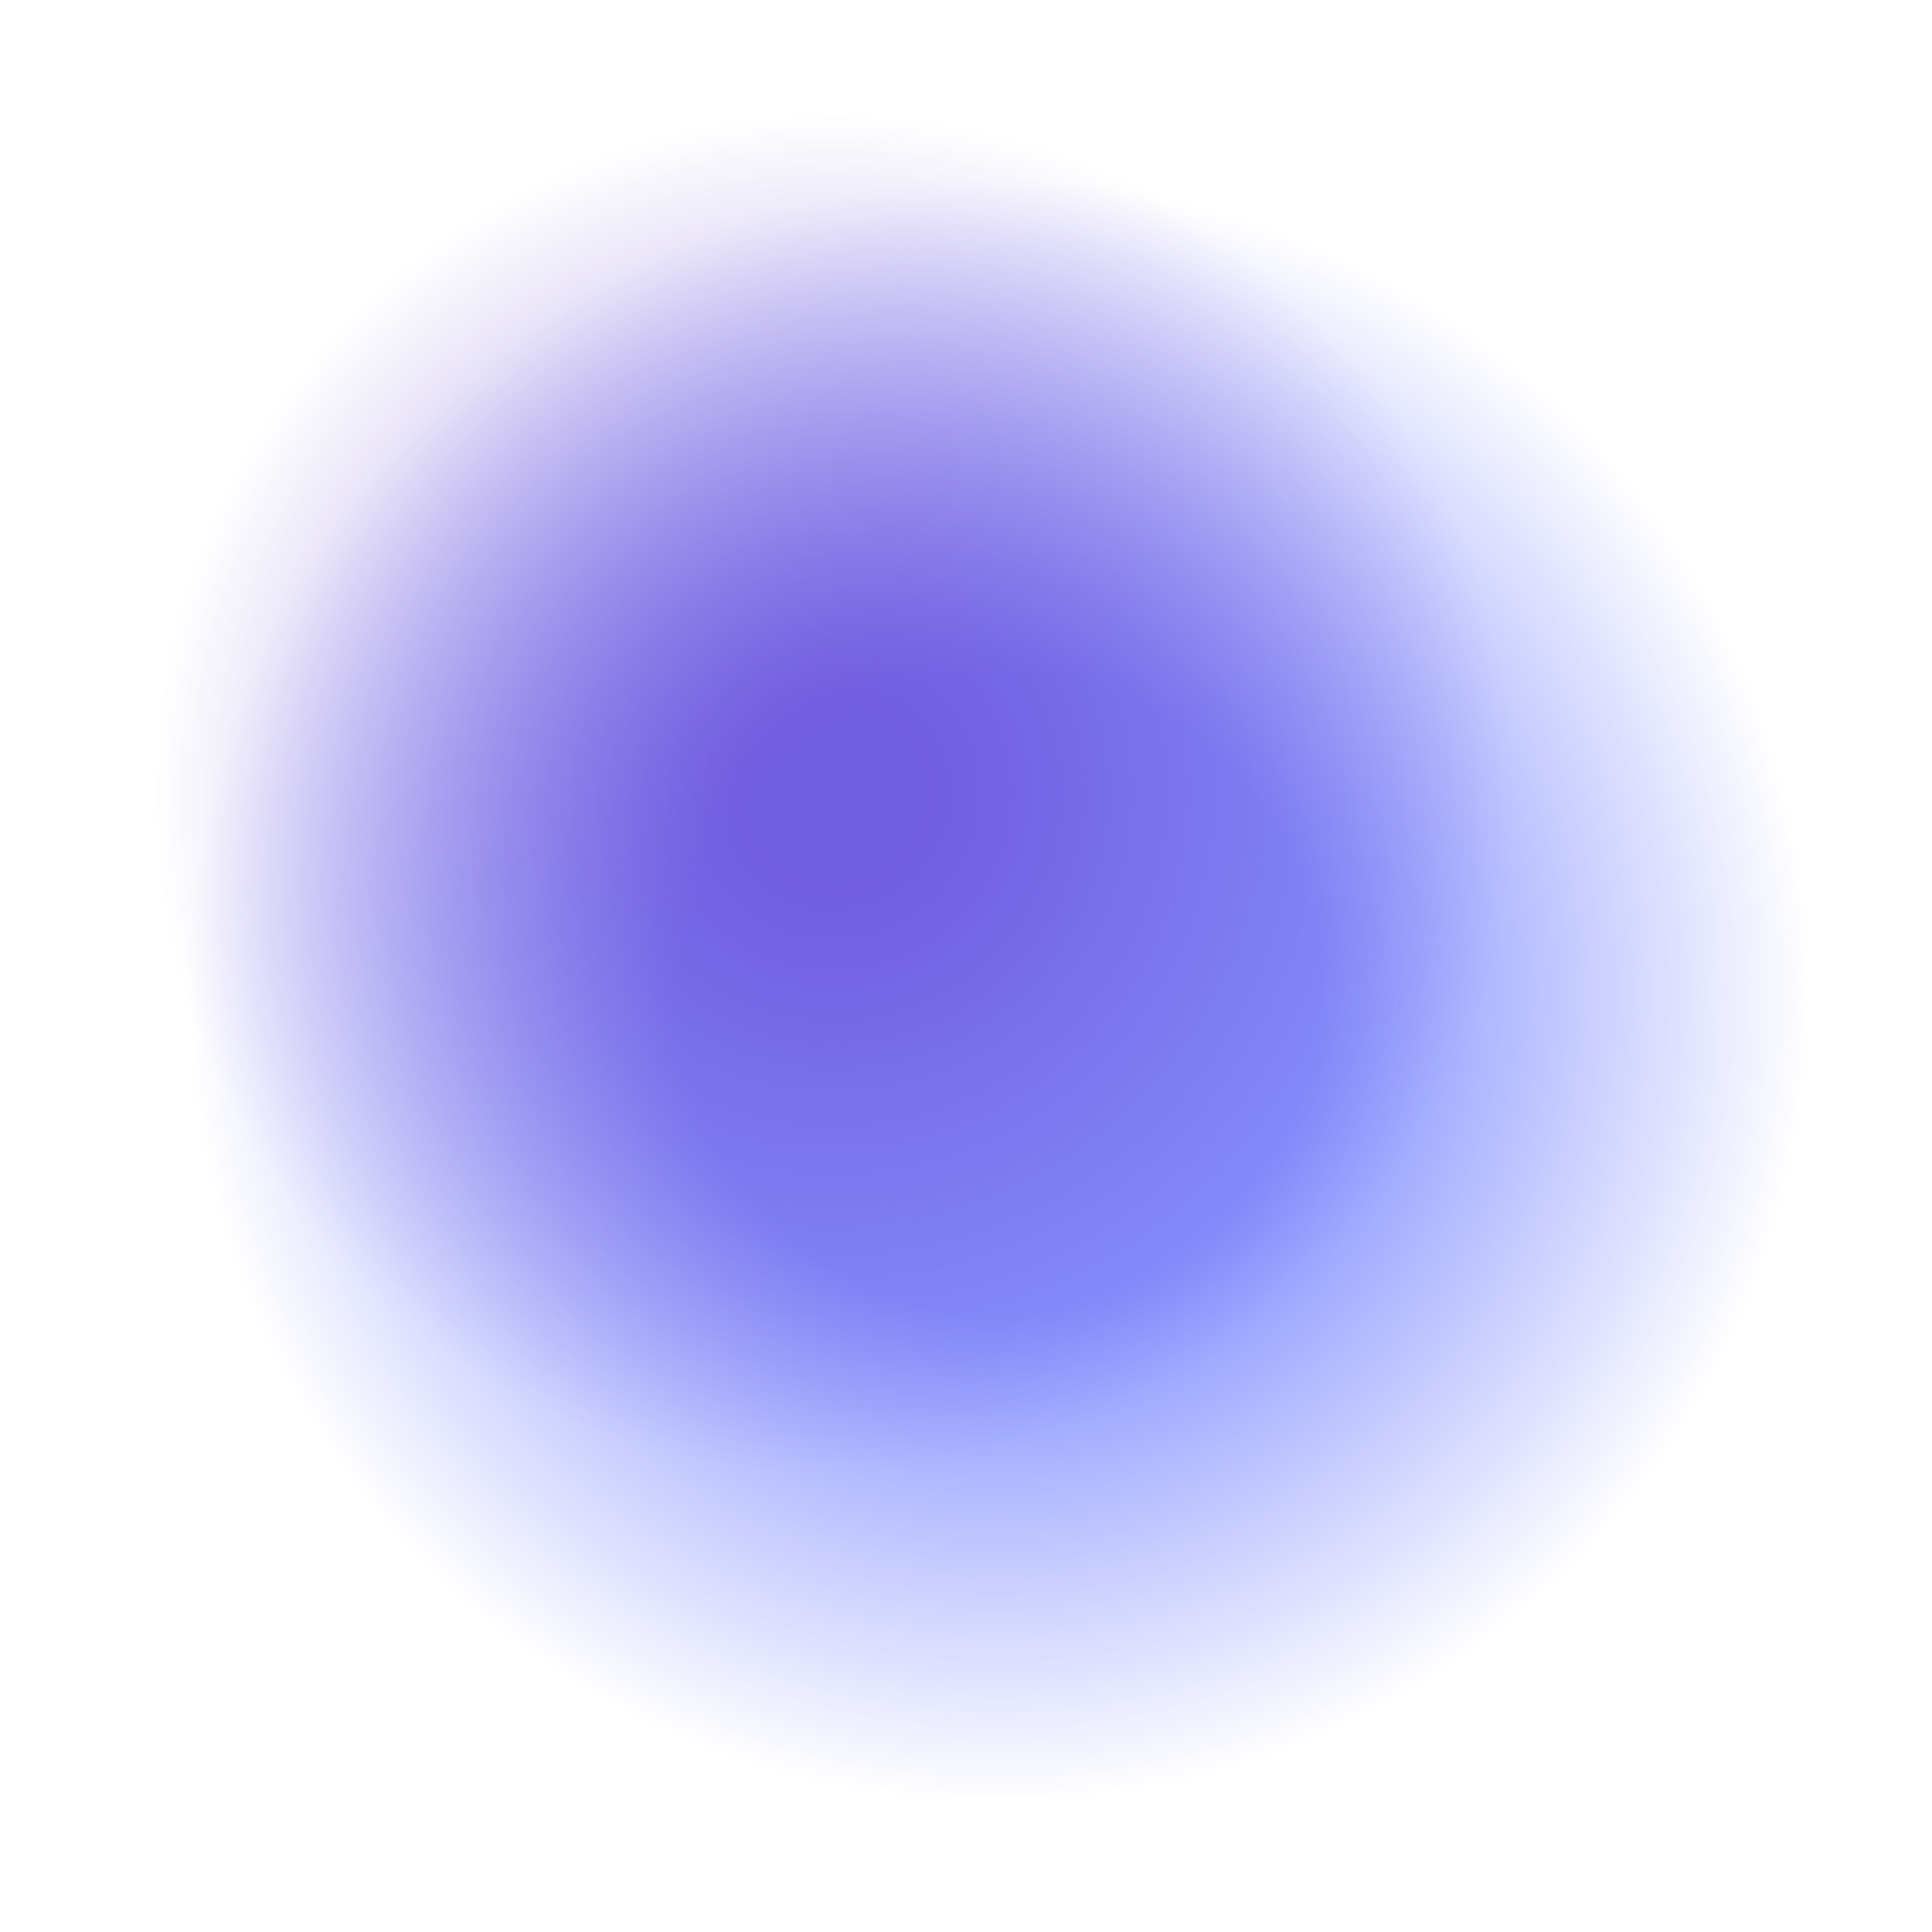
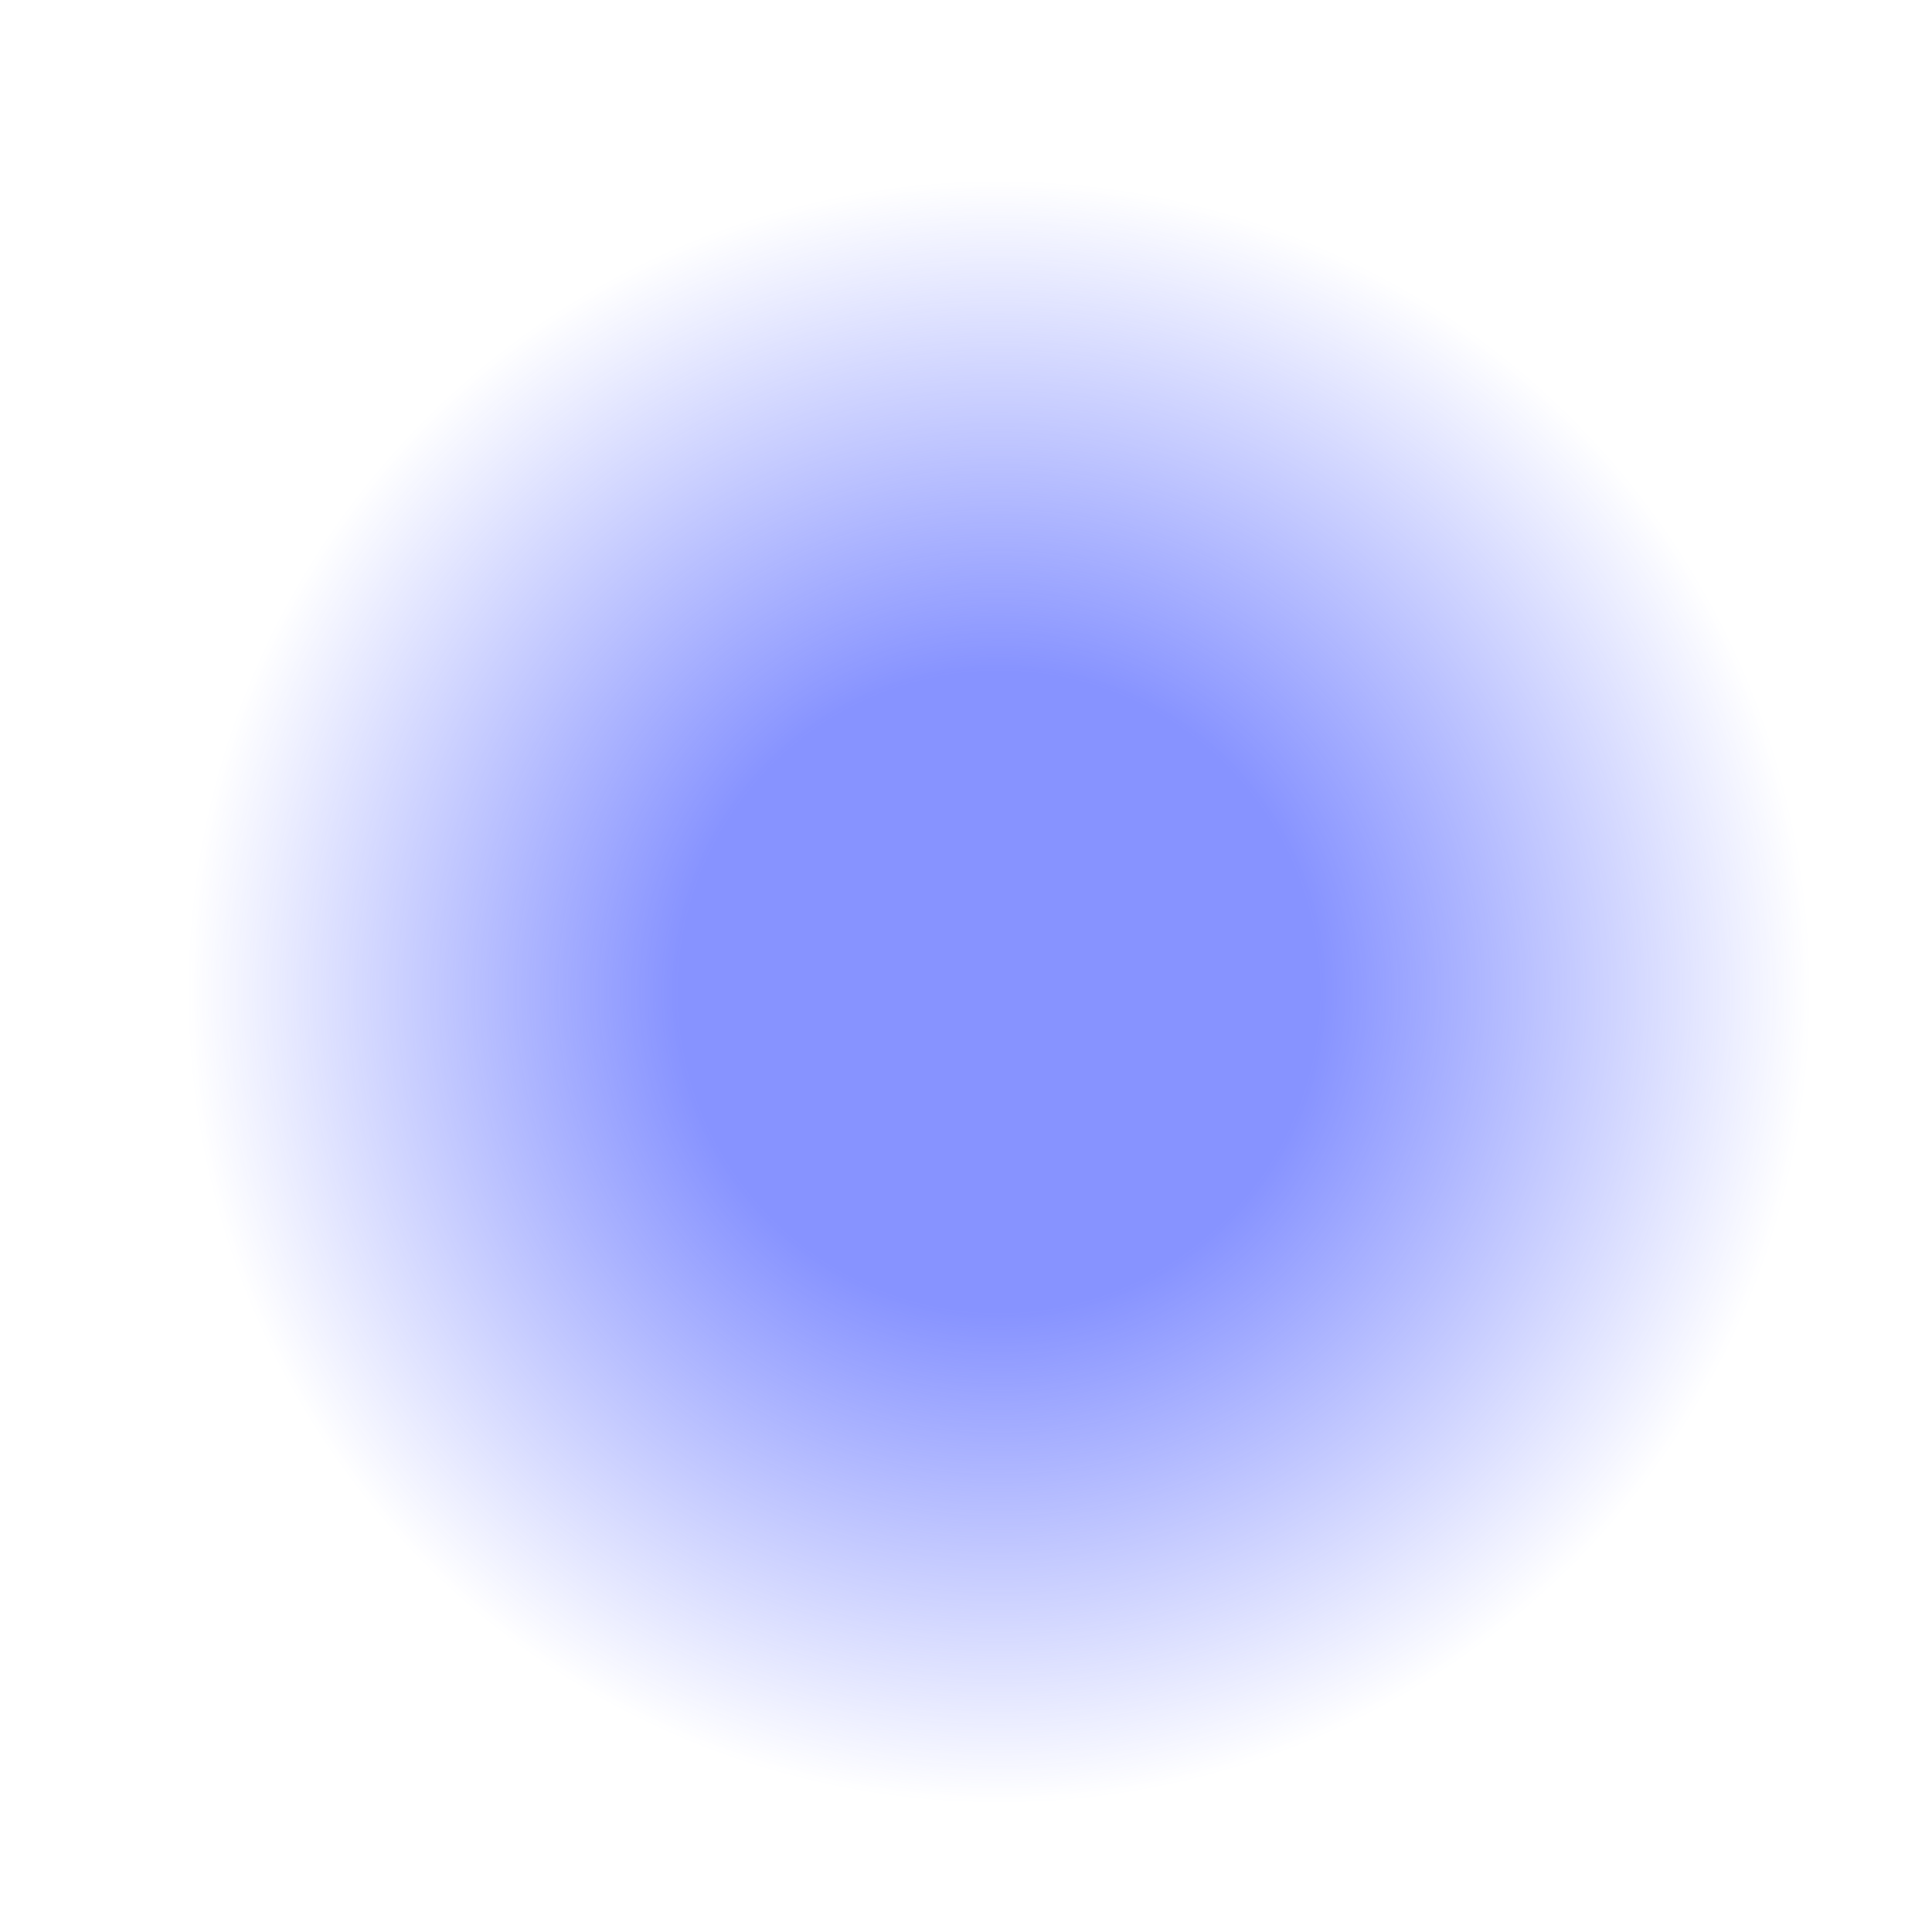
<svg xmlns="http://www.w3.org/2000/svg" width="330" height="330" viewBox="0 0 330 330" fill="none">
  <circle opacity="0.7" cx="170.637" cy="169.416" r="139.142" transform="rotate(-83.375 170.637 169.416)" fill="url(#paint0_radial)" />
-   <circle opacity="0.7" cx="142.41" cy="135.455" r="116.879" transform="rotate(-83.375 142.41 135.455)" fill="url(#paint1_radial)" />
  <defs>
    <radialGradient id="paint0_radial" cx="0" cy="0" r="1" gradientUnits="userSpaceOnUse" gradientTransform="translate(170.637 169.416) rotate(90) scale(139.142)">
      <stop offset="0.396" stop-color="#5465FF" />
      <stop offset="1" stop-color="#5465FF" stop-opacity="0" />
    </radialGradient>
    <radialGradient id="paint1_radial" cx="0" cy="0" r="1" gradientUnits="userSpaceOnUse" gradientTransform="translate(142.41 135.455) rotate(90) scale(116.879)">
      <stop offset="0.141" stop-color="#6846D3" />
      <stop offset="1" stop-color="#6846D3" stop-opacity="0" />
    </radialGradient>
  </defs>
</svg>